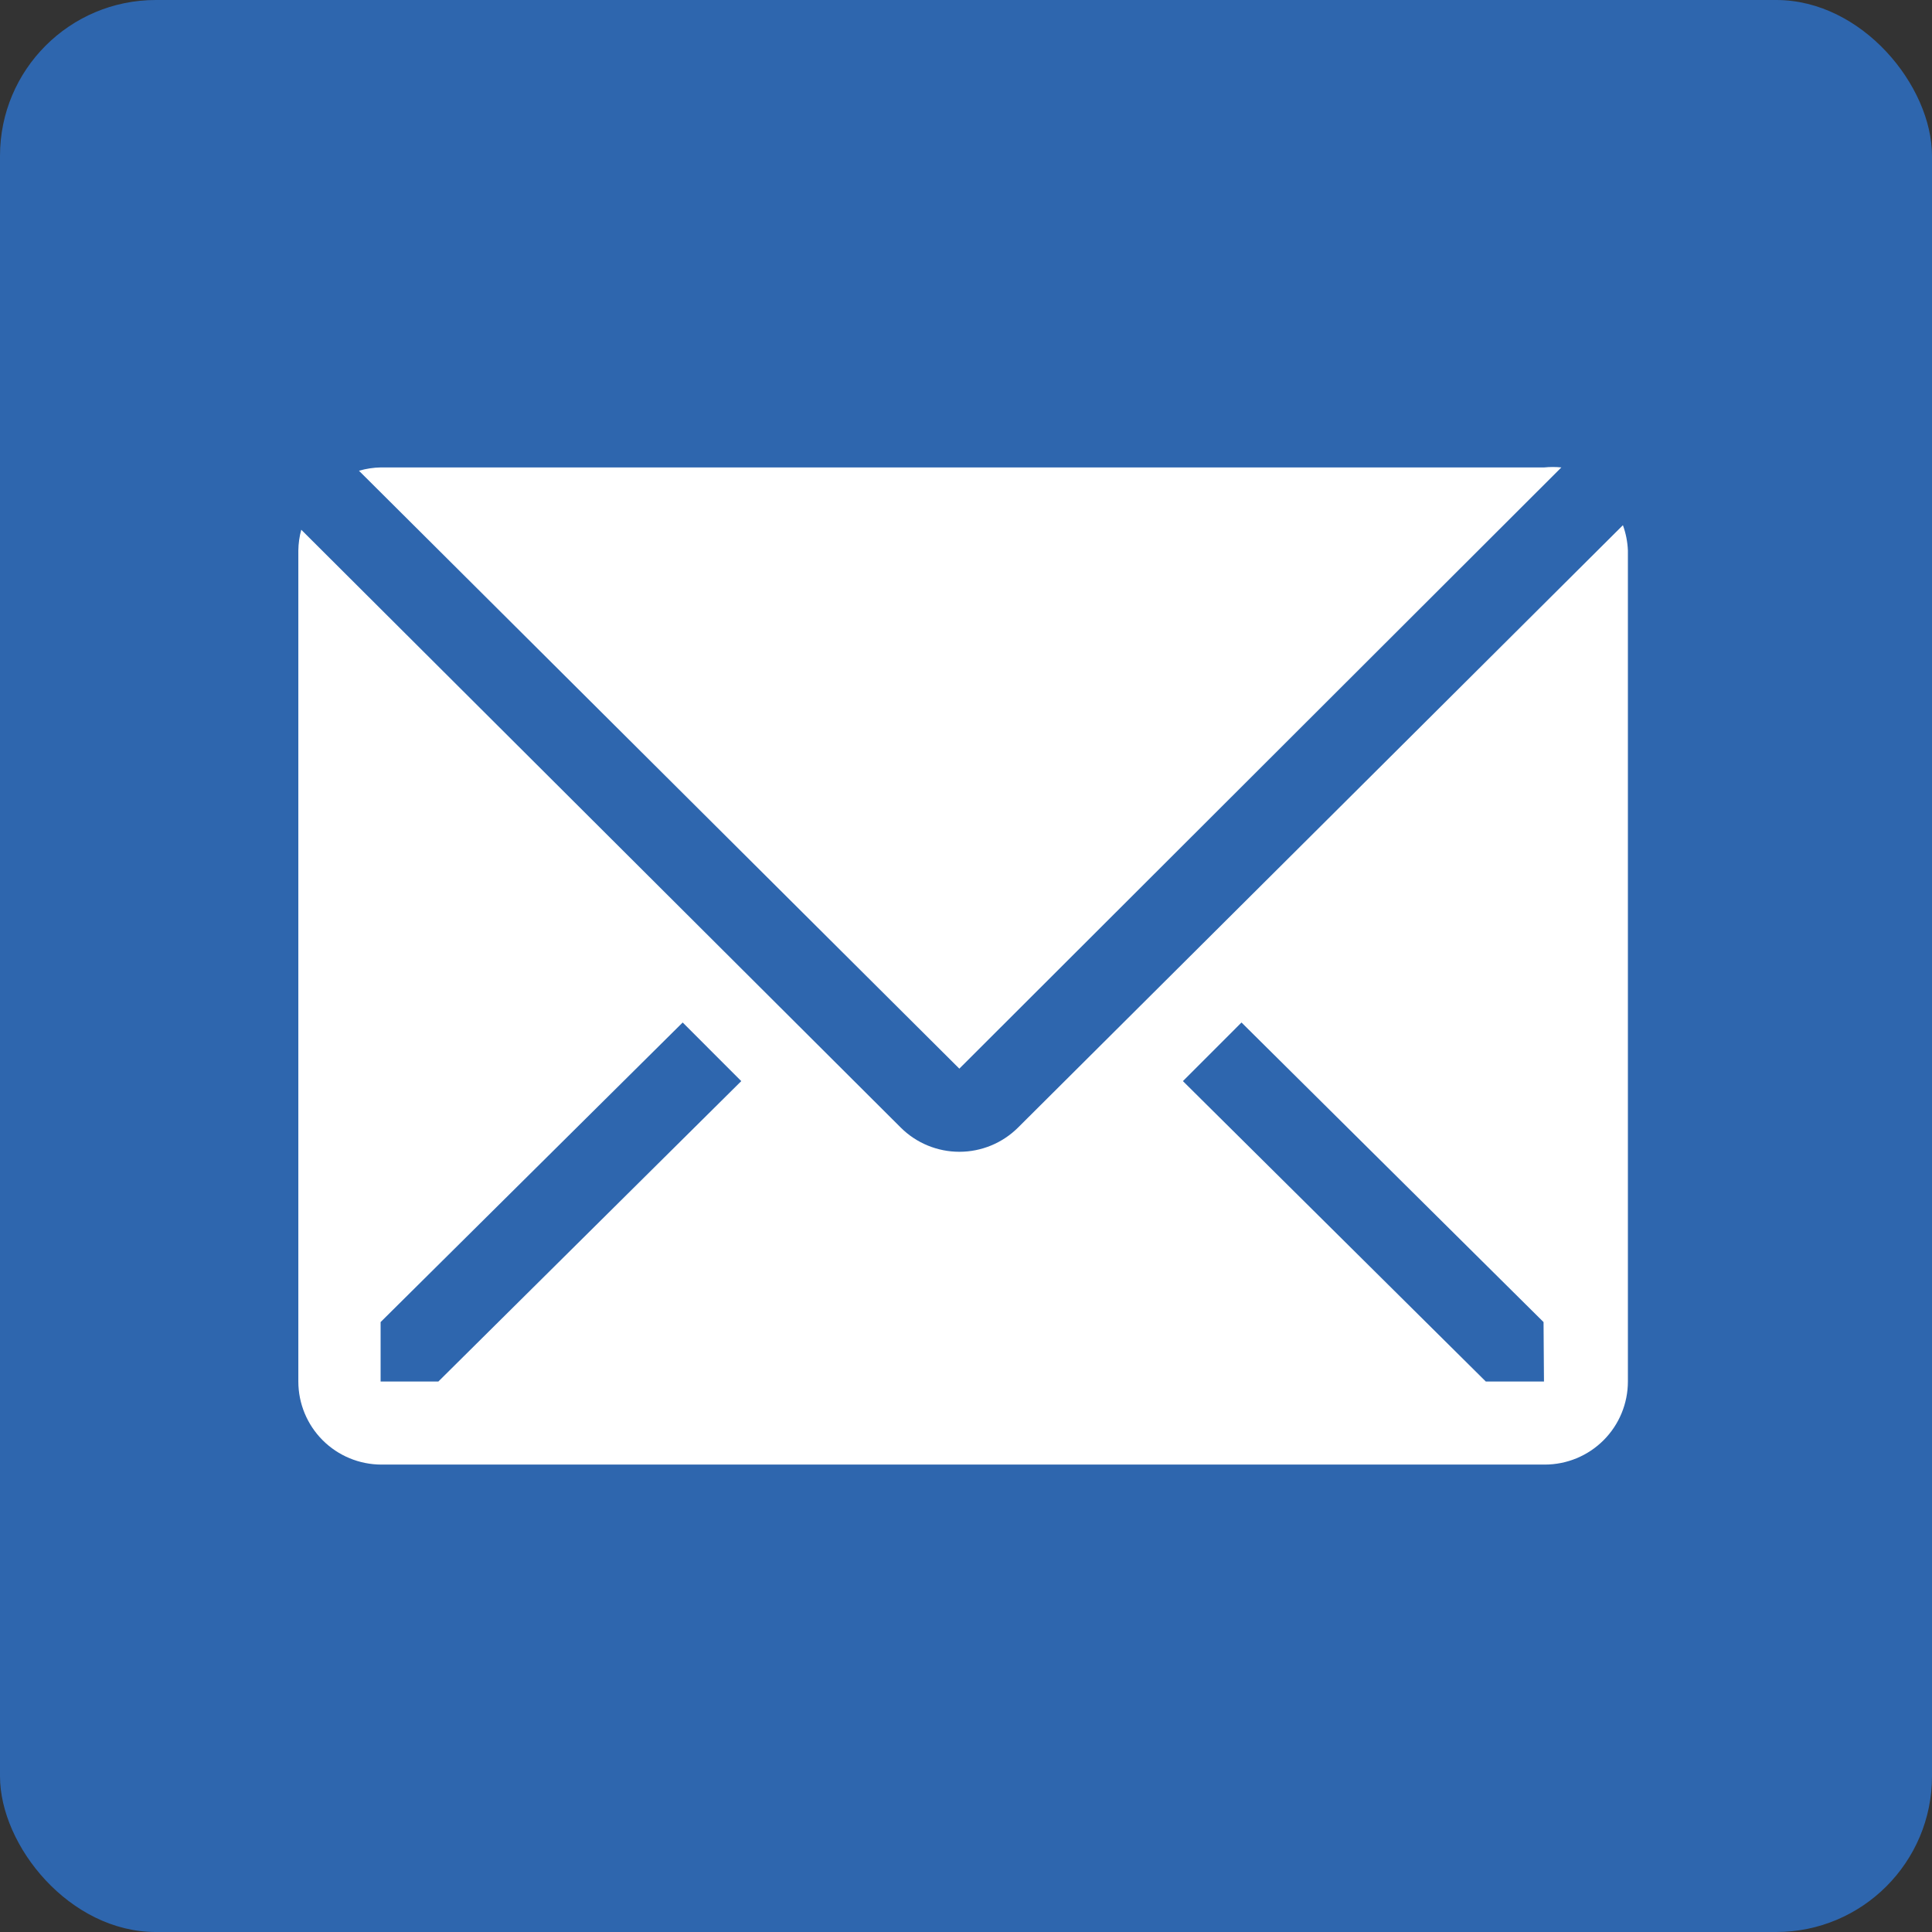
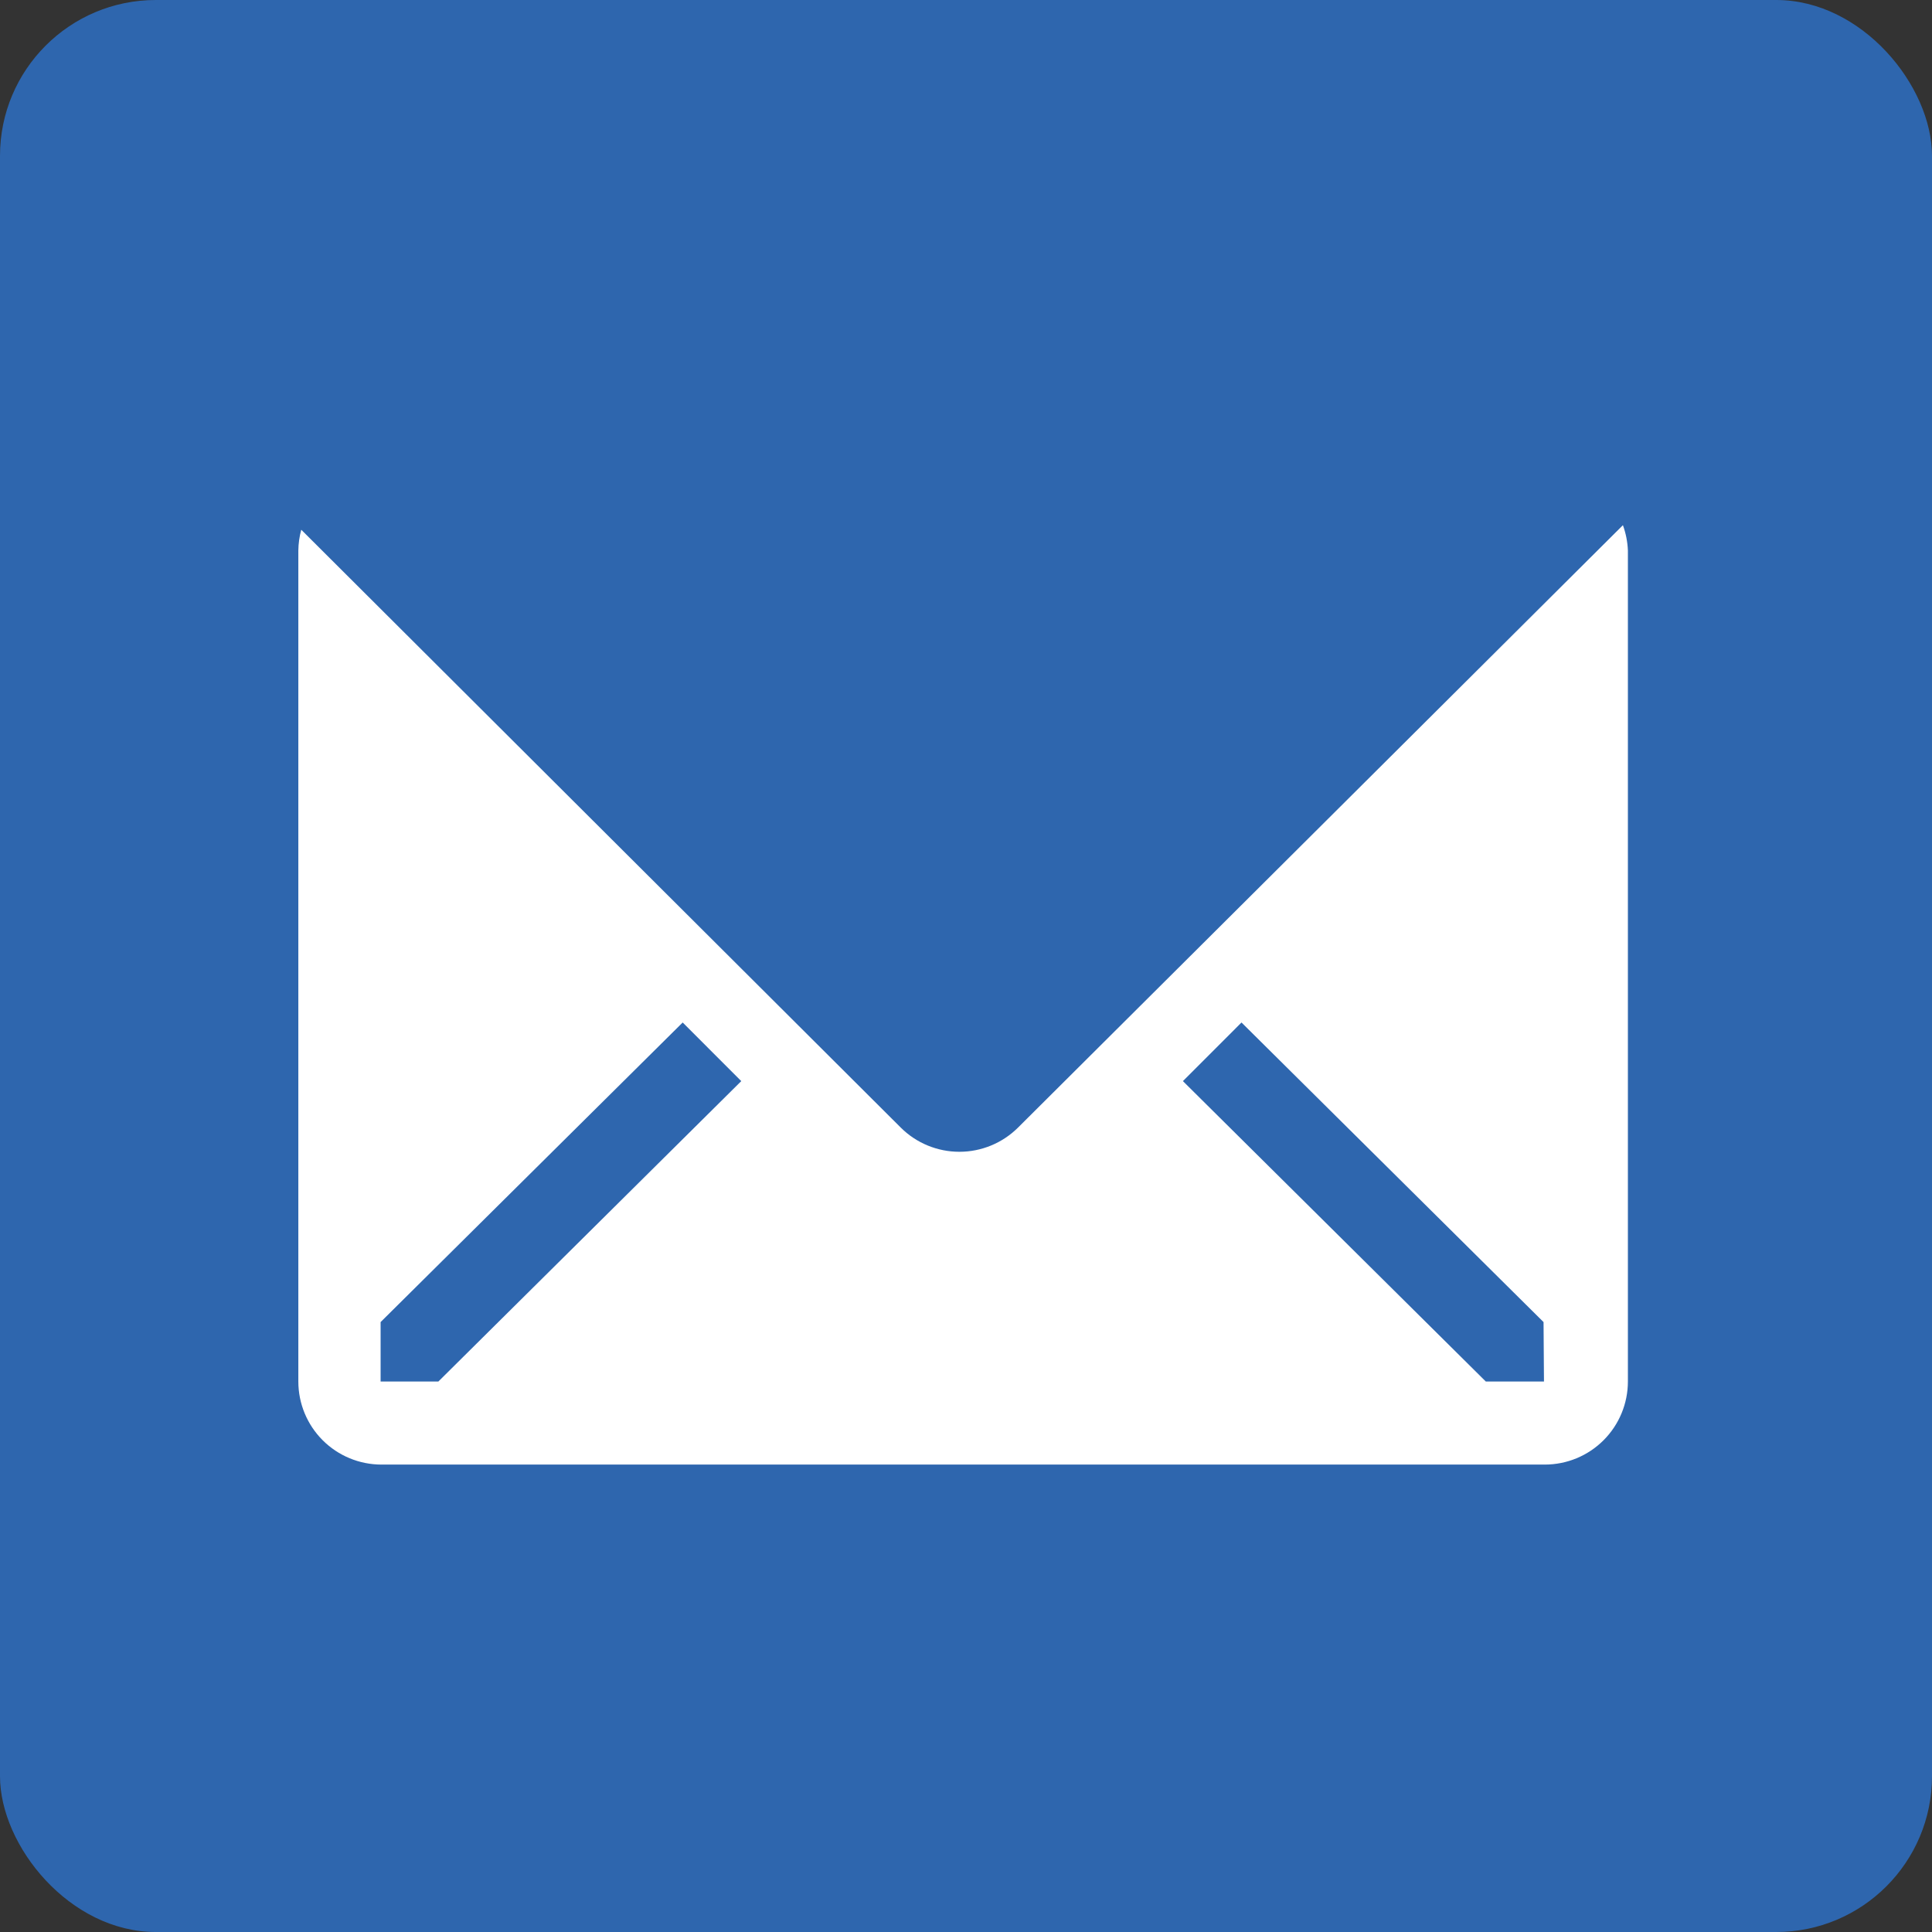
<svg xmlns="http://www.w3.org/2000/svg" width="62" height="62" viewBox="0 0 62 62" fill="none">
  <rect x="0" y="0" width="62" height="62" fill="#333333" stroke="none" />
  <rect width="62" height="62" rx="5" fill="#2E66AE" />
  <g clip-path="url(#clip0_7_17)">
-     <path d="M50.106 15C49.925 14.982 49.741 14.982 49.559 15H12.226C11.987 15.004 11.749 15.04 11.52 15.107L30.786 34.294L50.106 15Z" fill="white" />
    <path d="M52.081 16.854L32.668 36.187C32.168 36.684 31.492 36.962 30.788 36.962C30.083 36.962 29.407 36.684 28.908 36.187L9.668 17C9.608 17.218 9.577 17.442 9.574 17.667V44.334C9.574 45.041 9.855 45.719 10.355 46.219C10.855 46.719 11.534 47 12.241 47H49.574C50.282 47 50.96 46.719 51.46 46.219C51.96 45.719 52.241 45.041 52.241 44.334V17.667C52.23 17.389 52.176 17.115 52.081 16.854ZM14.068 44.334H12.214V42.427L21.908 32.813L23.788 34.694L14.068 44.334ZM49.548 44.334H47.681L37.961 34.694L39.841 32.813L49.534 42.427L49.548 44.334Z" fill="white" />
  </g>
  <defs>
    <clipPath id="clip0_7_17">
      <rect width="48" height="48" fill="white" transform="translate(7 7)" />
    </clipPath>
  </defs>
</svg>